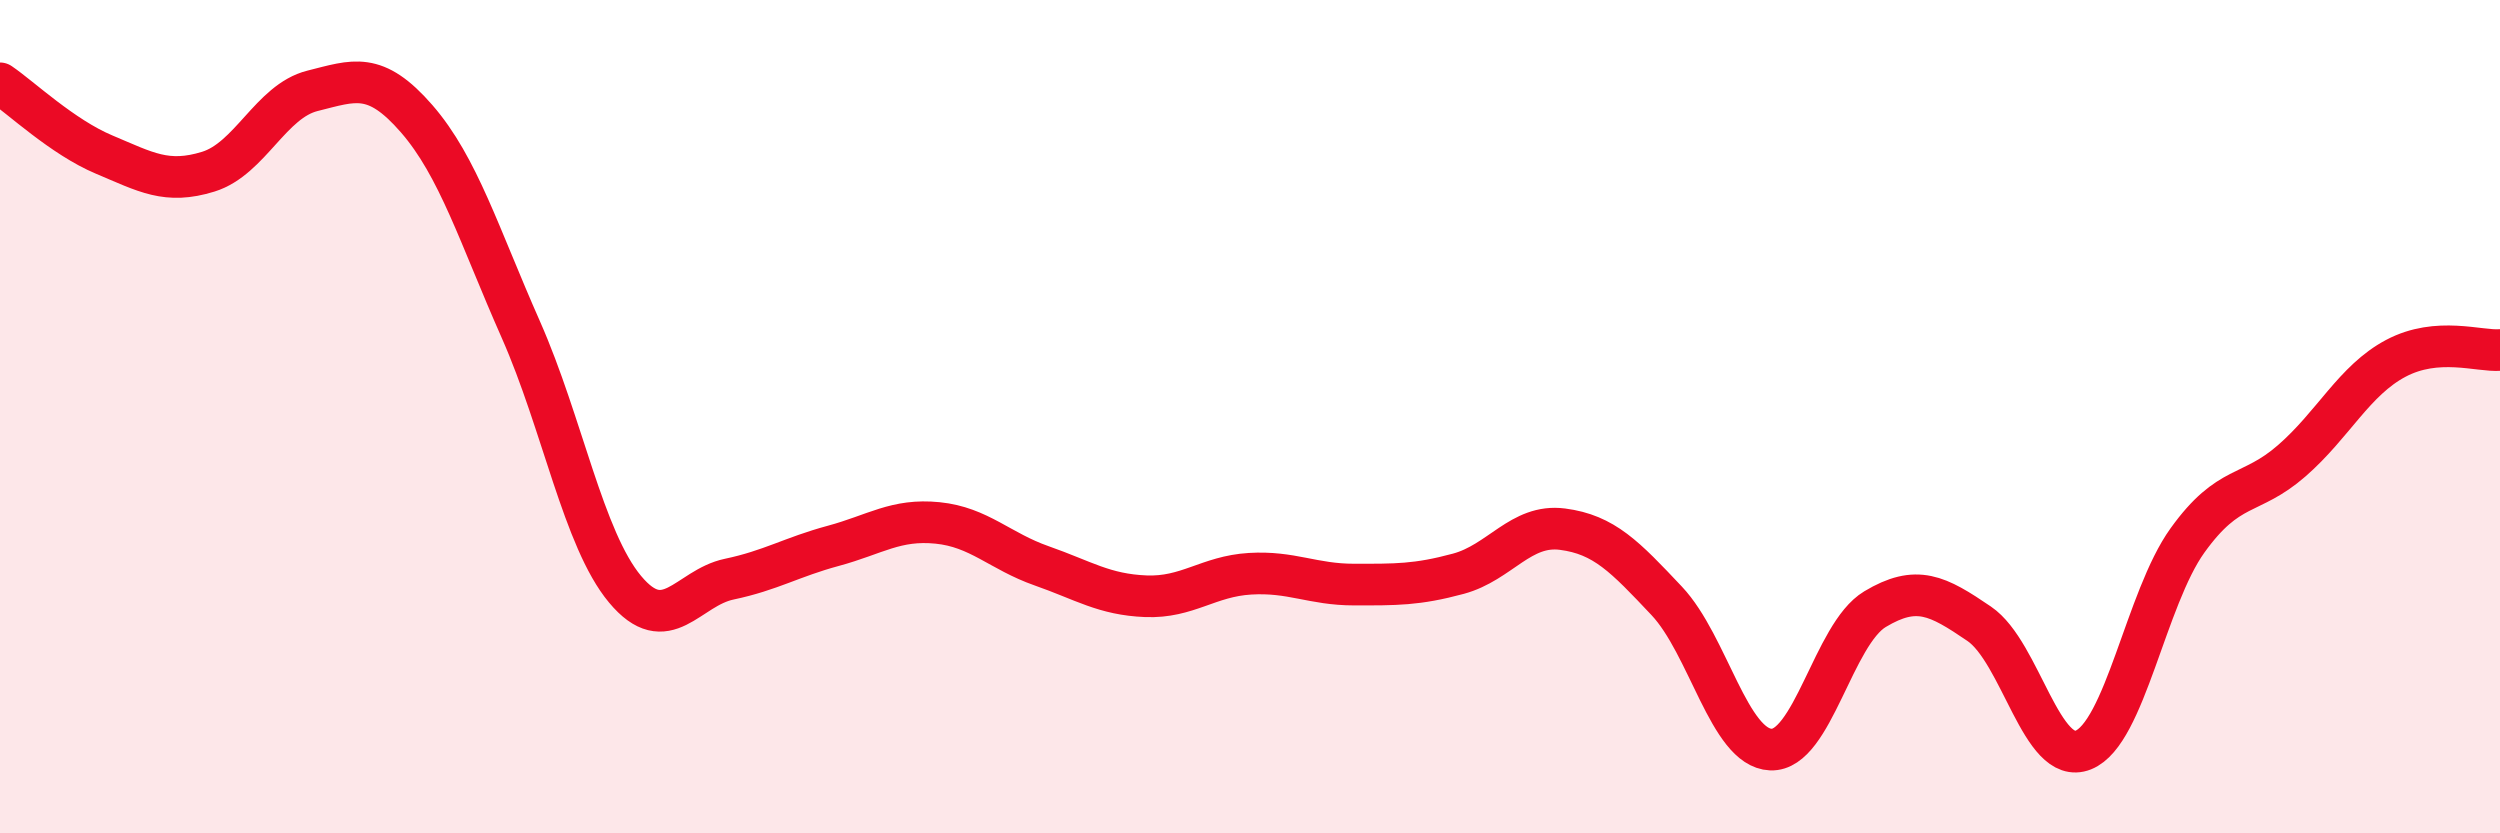
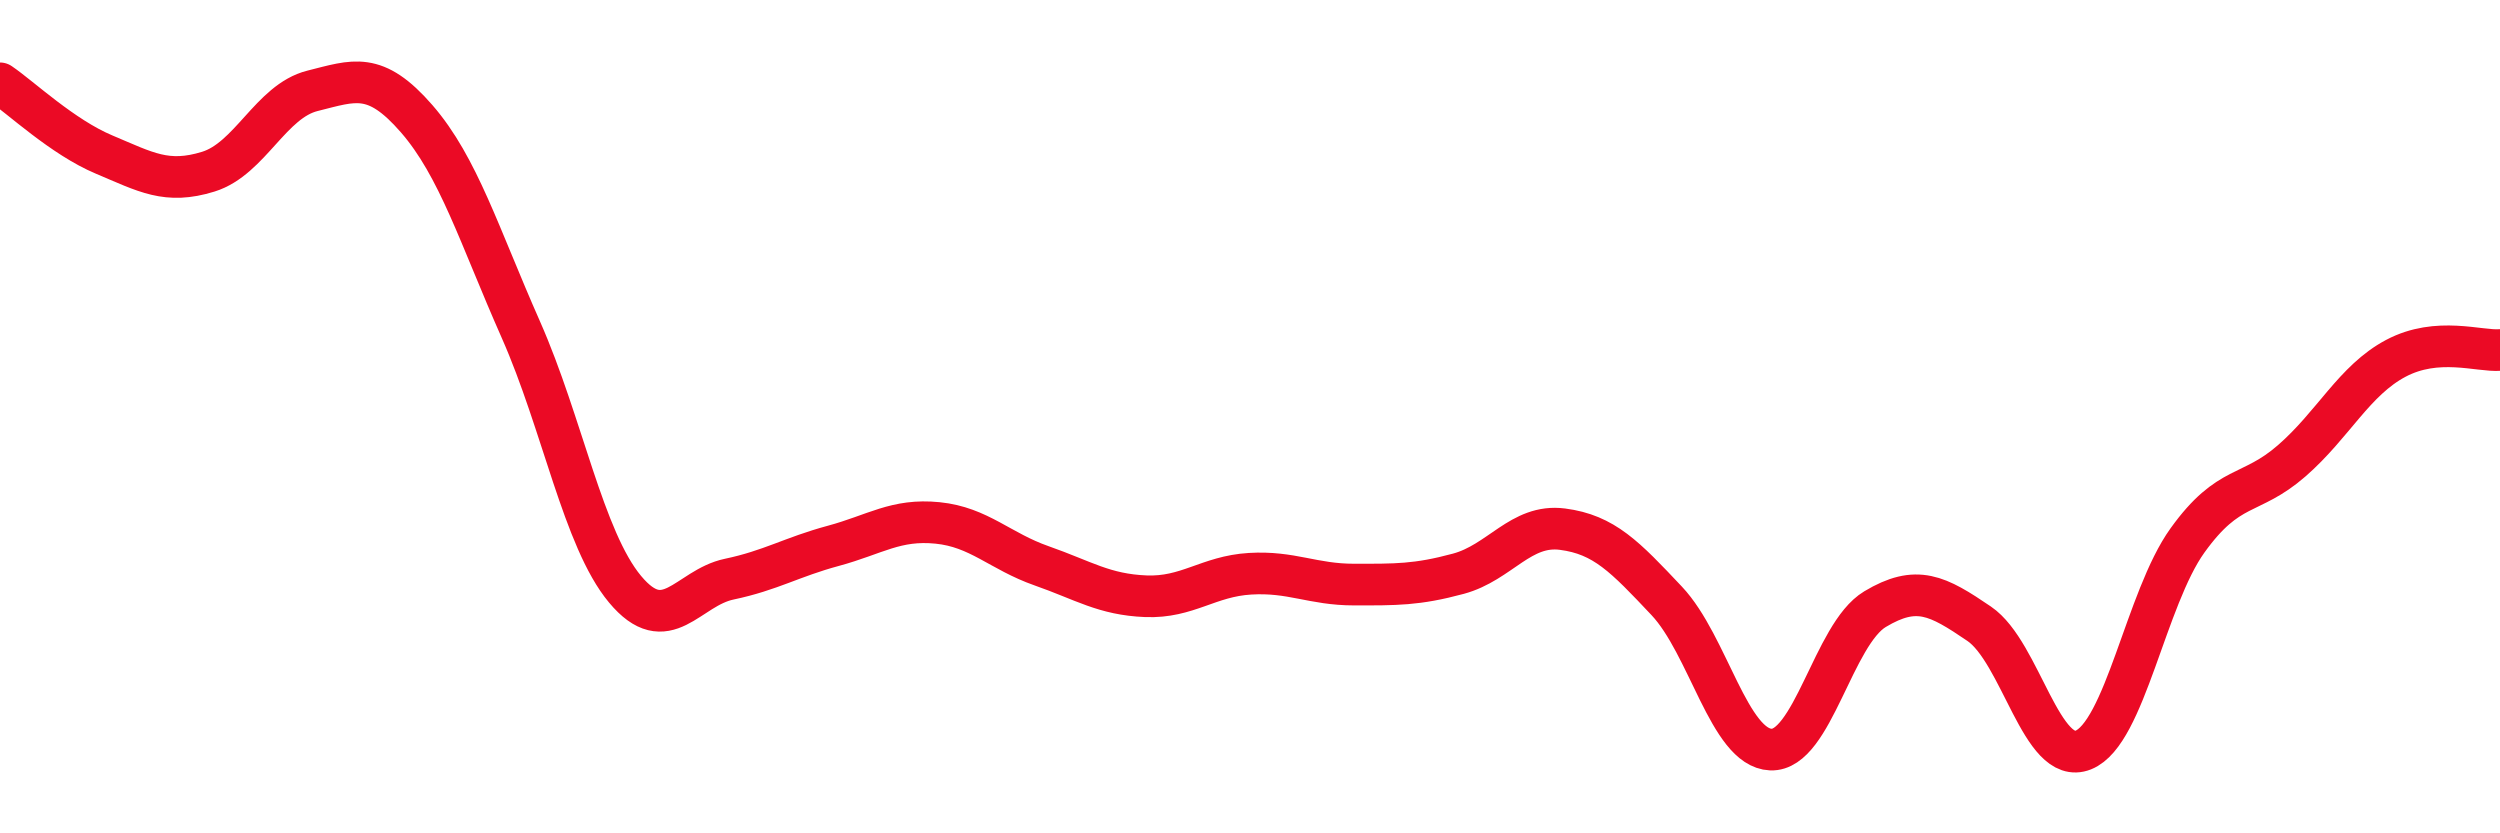
<svg xmlns="http://www.w3.org/2000/svg" width="60" height="20" viewBox="0 0 60 20">
-   <path d="M 0,2 C 0.5,2.34 1.5,3.29 2.5,3.71 C 3.5,4.13 4,4.43 5,4.12 C 6,3.81 6.5,2.43 7.5,2.18 C 8.5,1.93 9,1.7 10,2.85 C 11,4 11.5,5.65 12.5,7.91 C 13.5,10.17 14,12.94 15,14.14 C 16,15.34 16.5,14.11 17.5,13.9 C 18.5,13.69 19,13.37 20,13.1 C 21,12.83 21.5,12.45 22.5,12.55 C 23.5,12.65 24,13.23 25,13.58 C 26,13.93 26.5,14.27 27.5,14.31 C 28.5,14.35 29,13.83 30,13.77 C 31,13.71 31.5,14.03 32.5,14.03 C 33.5,14.03 34,14.04 35,13.77 C 36,13.5 36.5,12.57 37.5,12.7 C 38.5,12.83 39,13.36 40,14.42 C 41,15.48 41.5,17.95 42.5,17.99 C 43.5,18.03 44,15.22 45,14.62 C 46,14.02 46.5,14.29 47.5,14.97 C 48.5,15.65 49,18.4 50,18 C 51,17.6 51.5,14.36 52.5,12.97 C 53.5,11.58 54,11.93 55,11.06 C 56,10.19 56.5,9.13 57.5,8.6 C 58.5,8.07 59.5,8.44 60,8.4L60 20L0 20Z" fill="#EB0A25" opacity="0.1" stroke-linecap="round" stroke-linejoin="round" />
  <path d="M 0,2 C 0.5,2.34 1.5,3.29 2.5,3.71 C 3.5,4.13 4,4.43 5,4.12 C 6,3.81 6.5,2.43 7.5,2.18 C 8.5,1.93 9,1.7 10,2.85 C 11,4 11.5,5.65 12.5,7.91 C 13.5,10.17 14,12.94 15,14.14 C 16,15.34 16.5,14.11 17.5,13.9 C 18.5,13.69 19,13.37 20,13.1 C 21,12.83 21.5,12.45 22.5,12.55 C 23.5,12.65 24,13.23 25,13.58 C 26,13.93 26.5,14.27 27.5,14.31 C 28.5,14.35 29,13.83 30,13.77 C 31,13.71 31.5,14.03 32.5,14.03 C 33.5,14.03 34,14.04 35,13.77 C 36,13.5 36.5,12.57 37.5,12.7 C 38.5,12.83 39,13.36 40,14.42 C 41,15.48 41.5,17.95 42.5,17.99 C 43.5,18.03 44,15.22 45,14.62 C 46,14.02 46.5,14.29 47.5,14.97 C 48.5,15.65 49,18.4 50,18 C 51,17.6 51.5,14.36 52.5,12.97 C 53.5,11.58 54,11.93 55,11.06 C 56,10.19 56.5,9.13 57.5,8.6 C 58.5,8.07 59.5,8.44 60,8.4" stroke="#EB0A25" stroke-width="1" fill="none" stroke-linecap="round" stroke-linejoin="round" />
</svg>